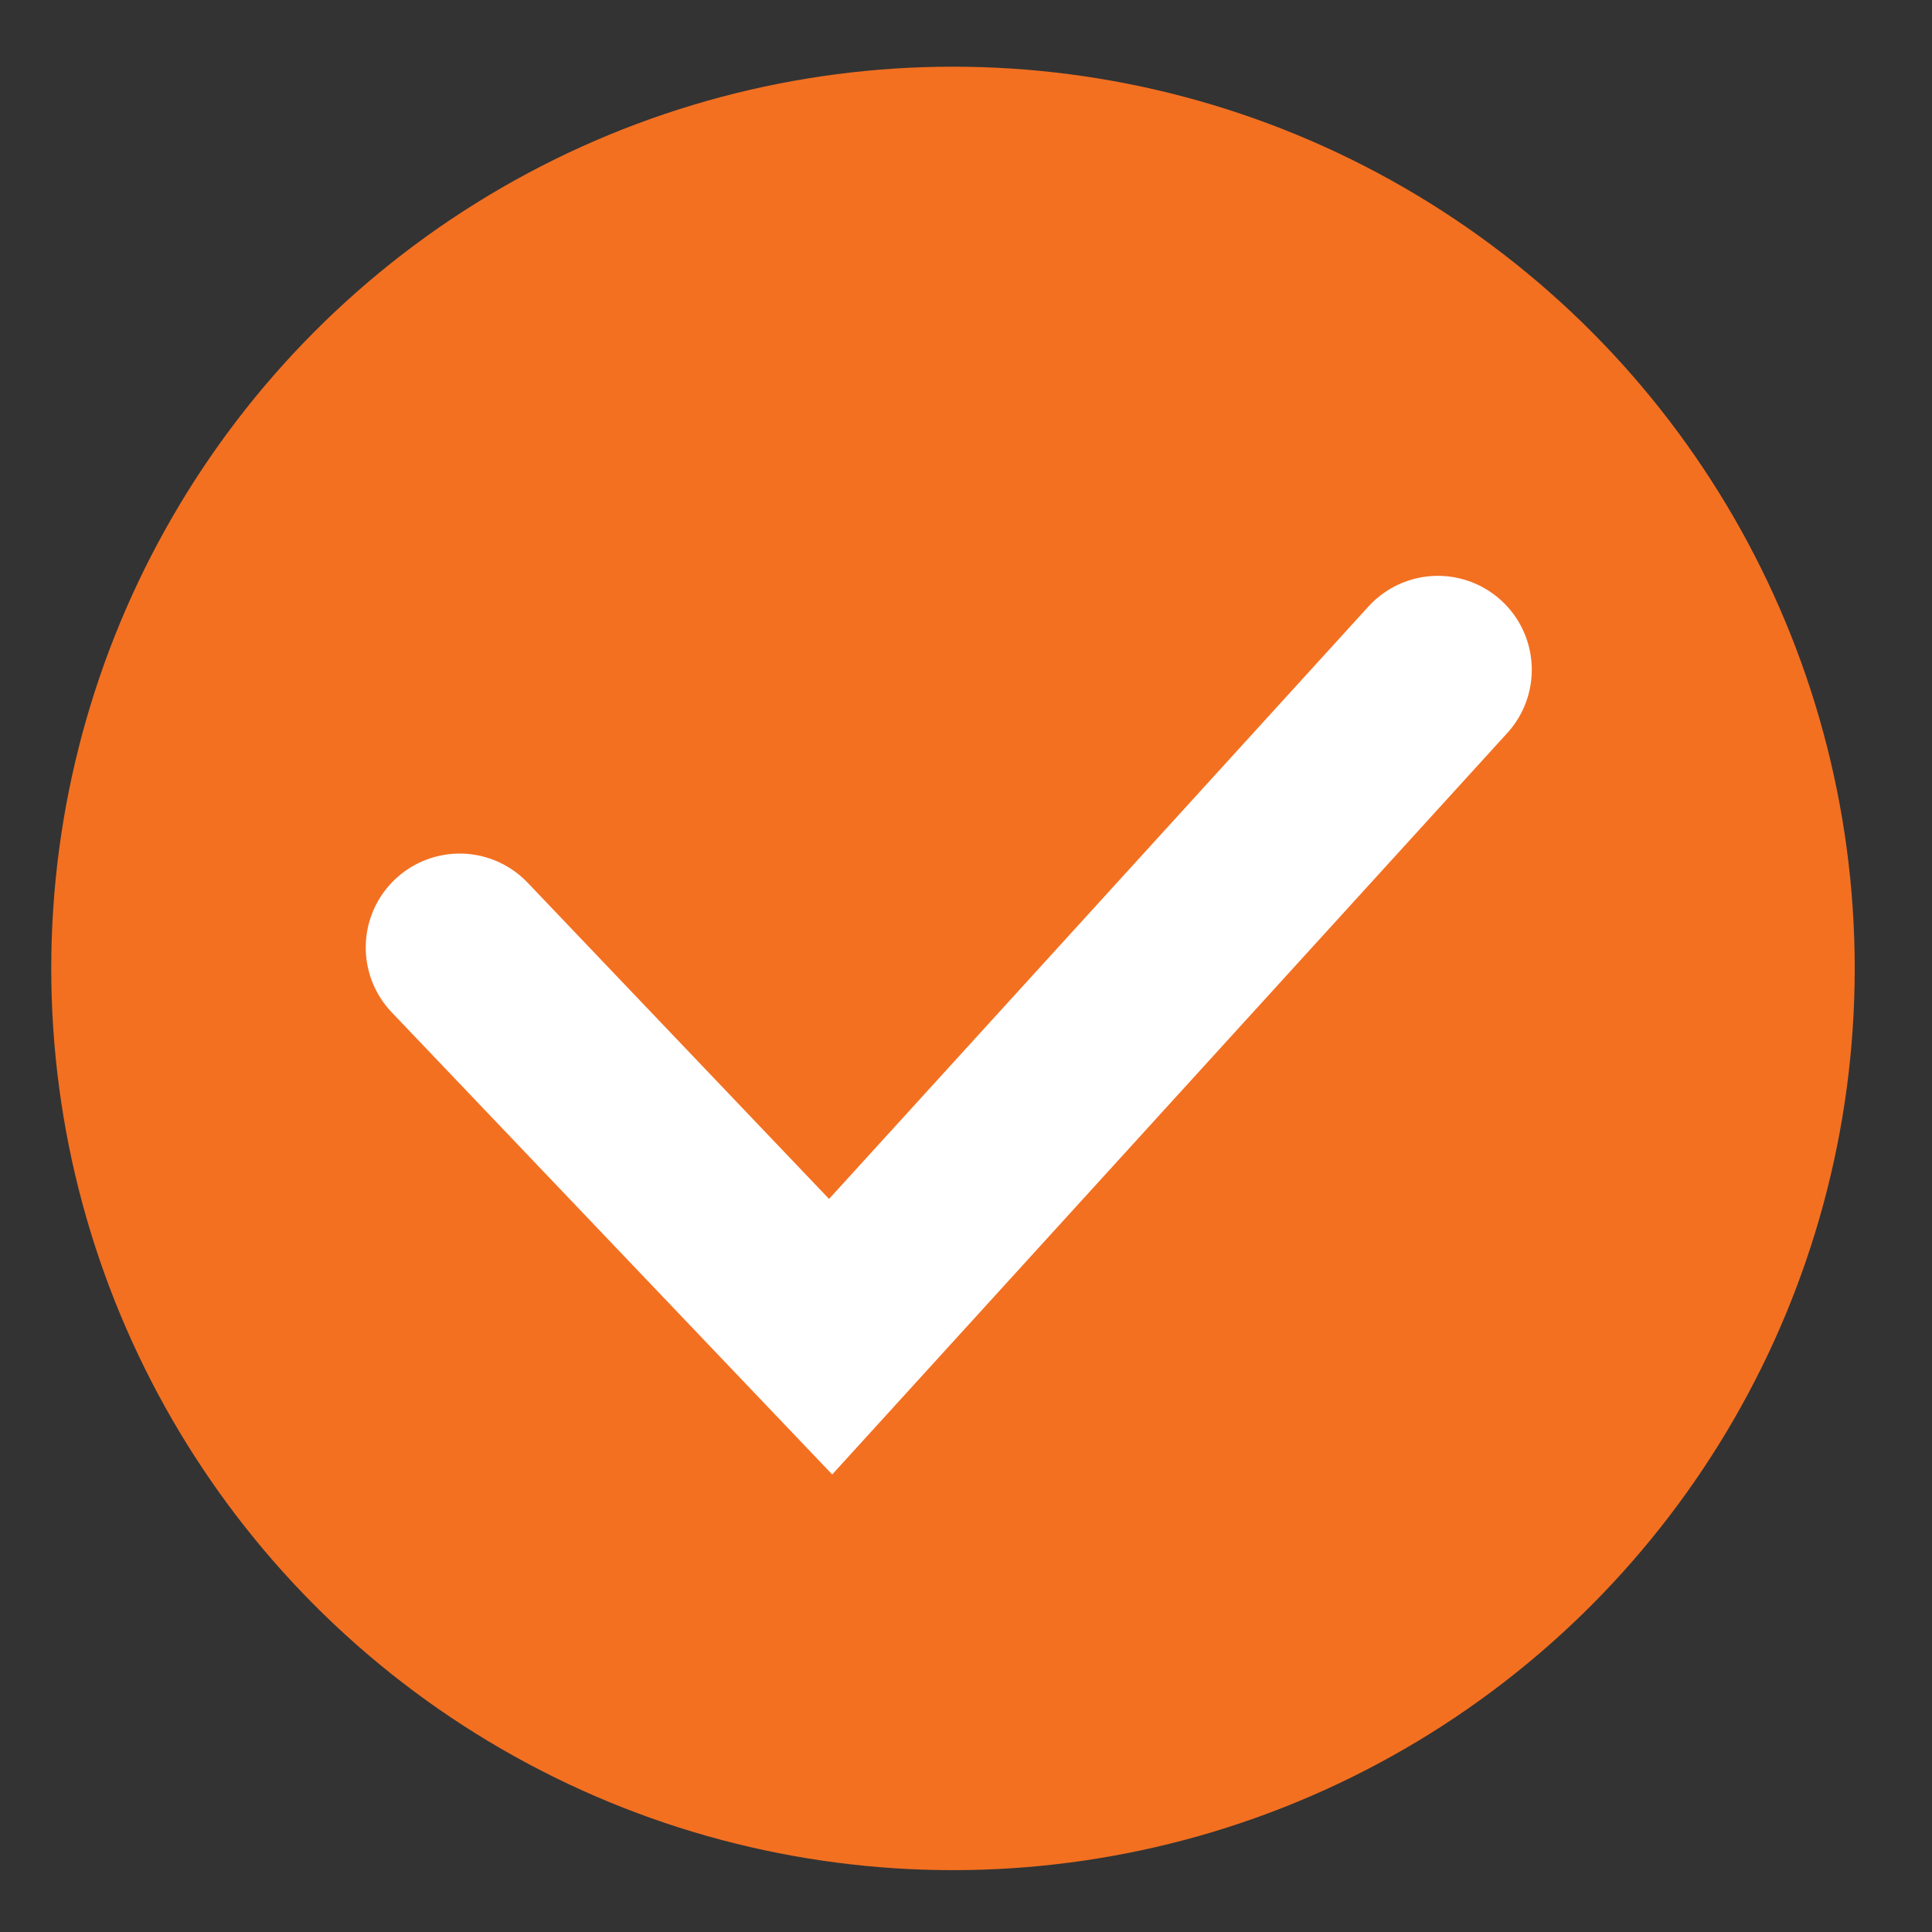
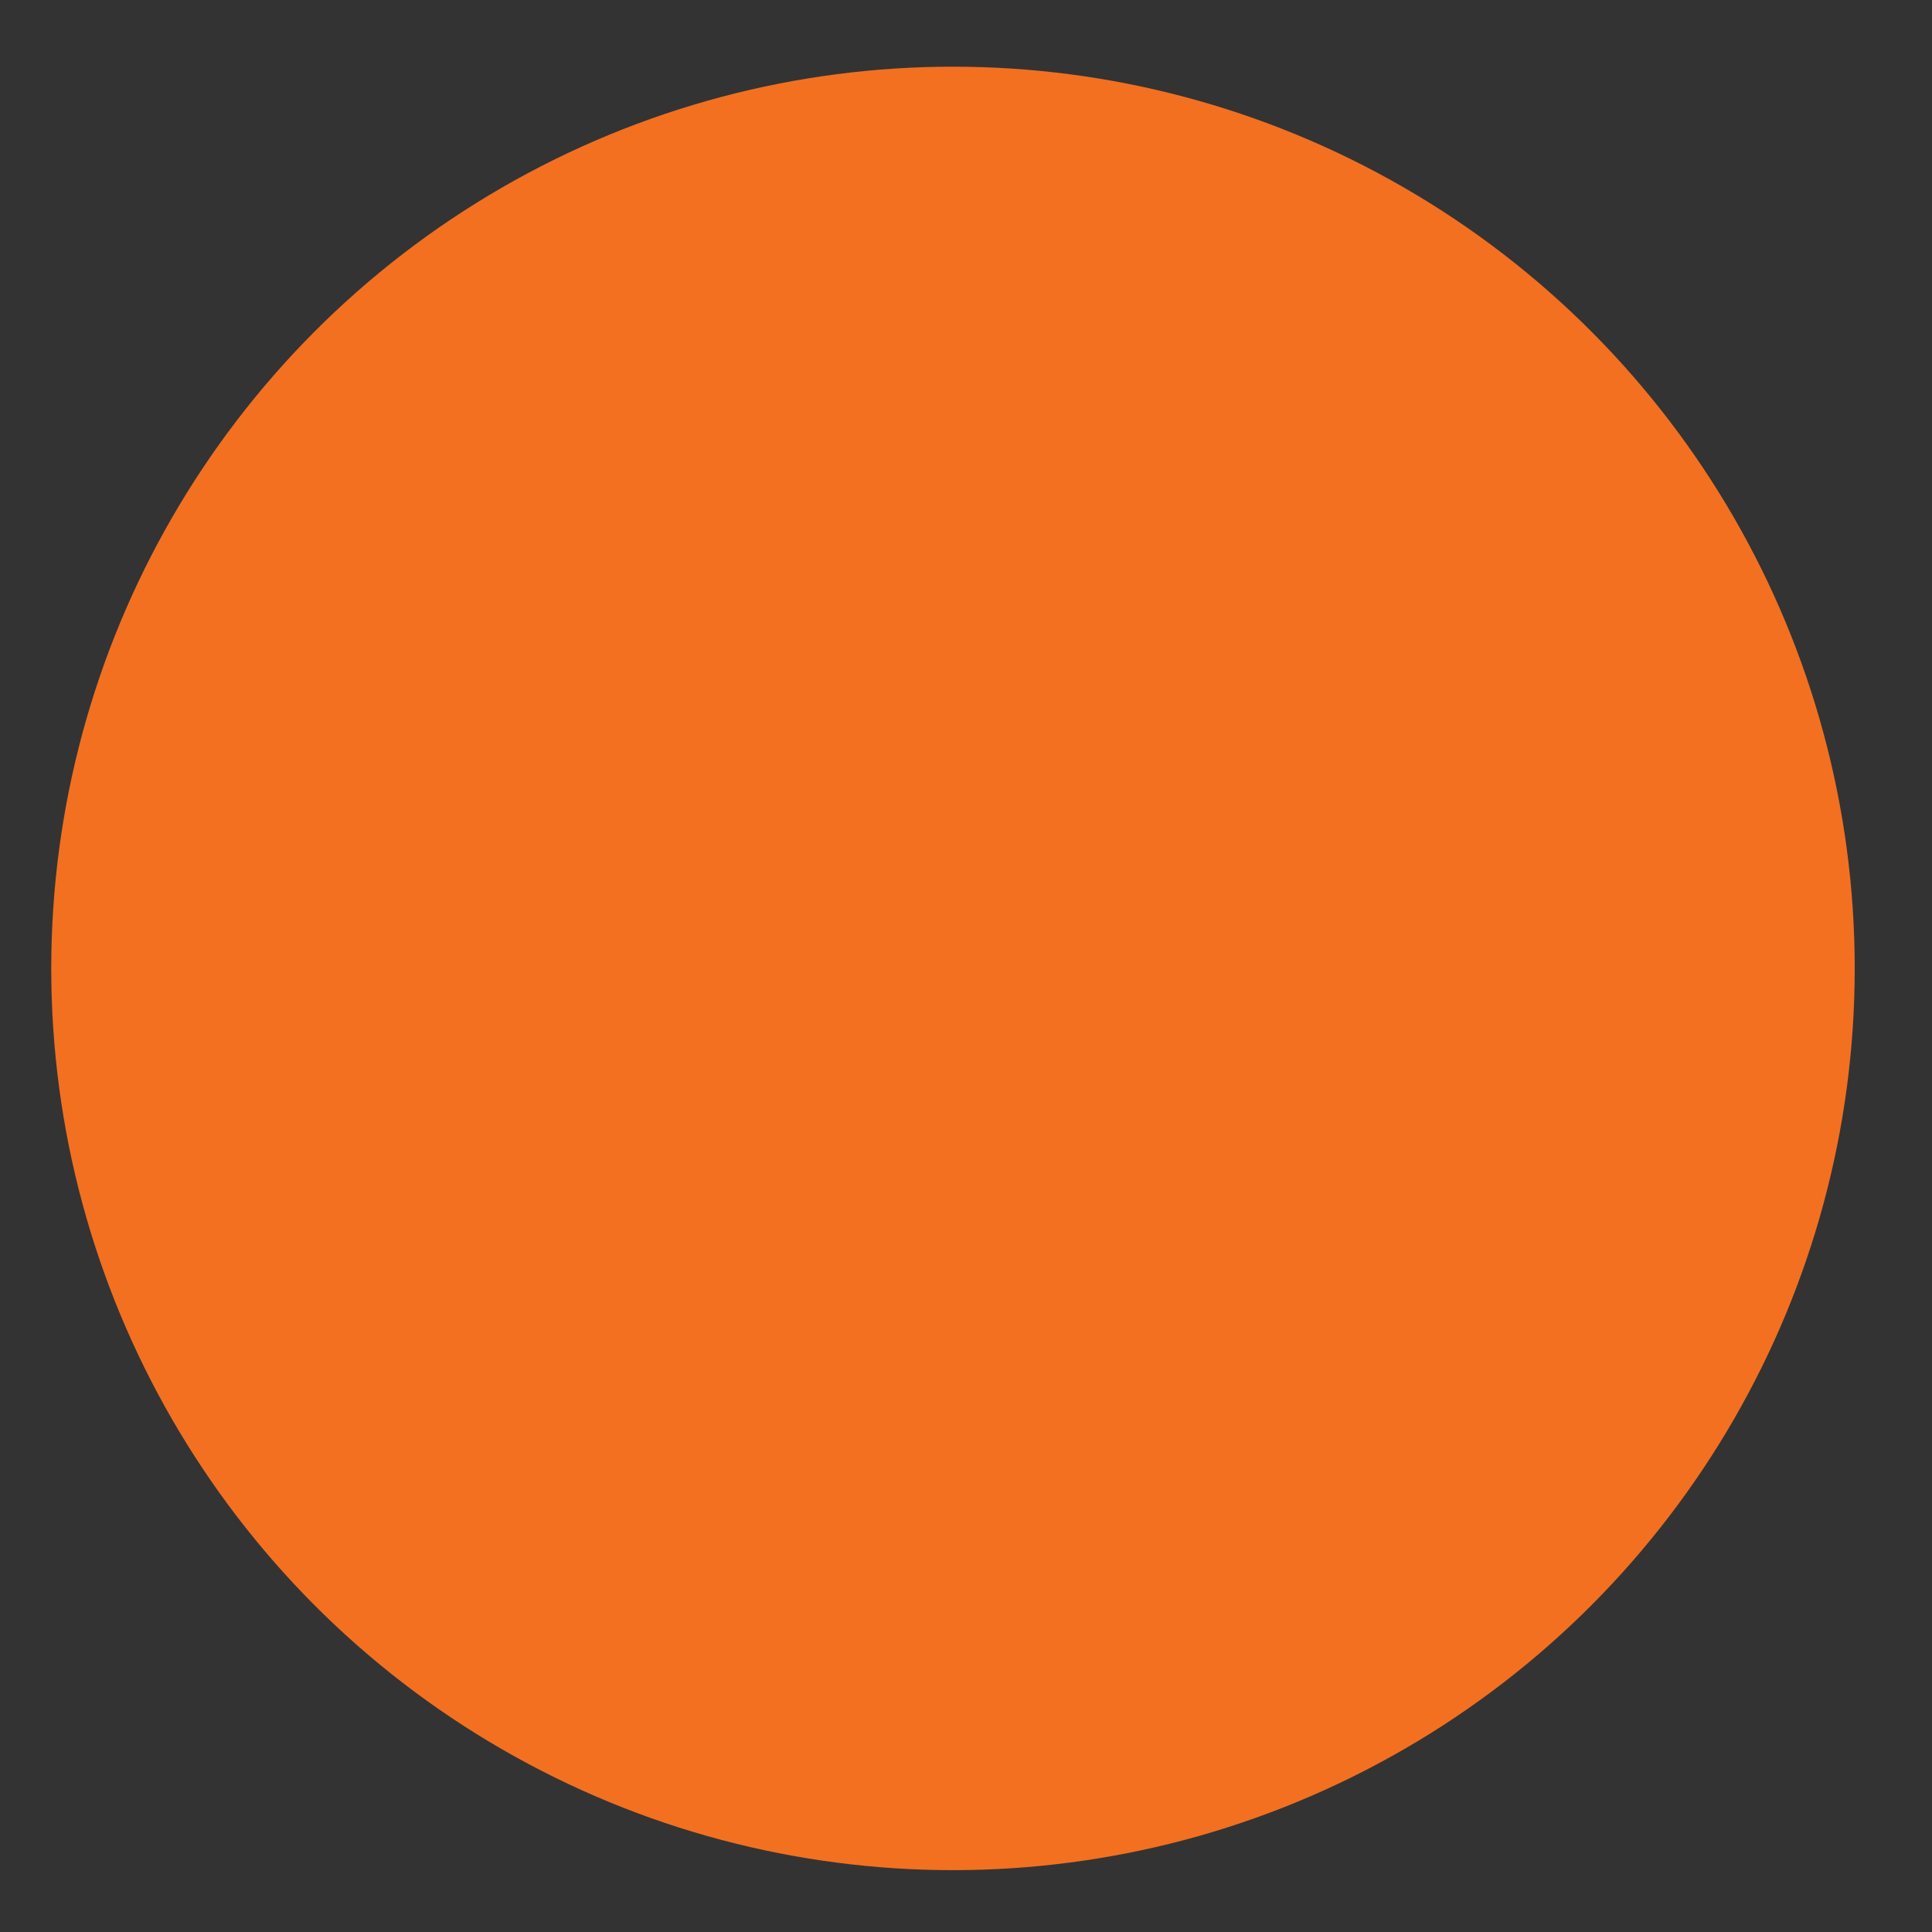
<svg xmlns="http://www.w3.org/2000/svg" version="1.1" id="Layer_1" x="0px" y="0px" viewBox="0 0 144 144" style="enable-background:new 0 0 144 144;" xml:space="preserve">
  <rect x="0" y="0" width="144" height="144" fill="#333333" stroke="none" />
  <style type="text/css"> .st0{fill:#F37021;} .st1{fill:none;stroke:#FFFFFF;stroke-width:14;stroke-linecap:round;stroke-miterlimit:10;} </style>
  <circle class="st0" cx="71.03" cy="72.18" r="67.21" />
-   <polyline class="st1" points="34.26,70.62 61.91,99.63 107.17,49.92 " />
</svg>